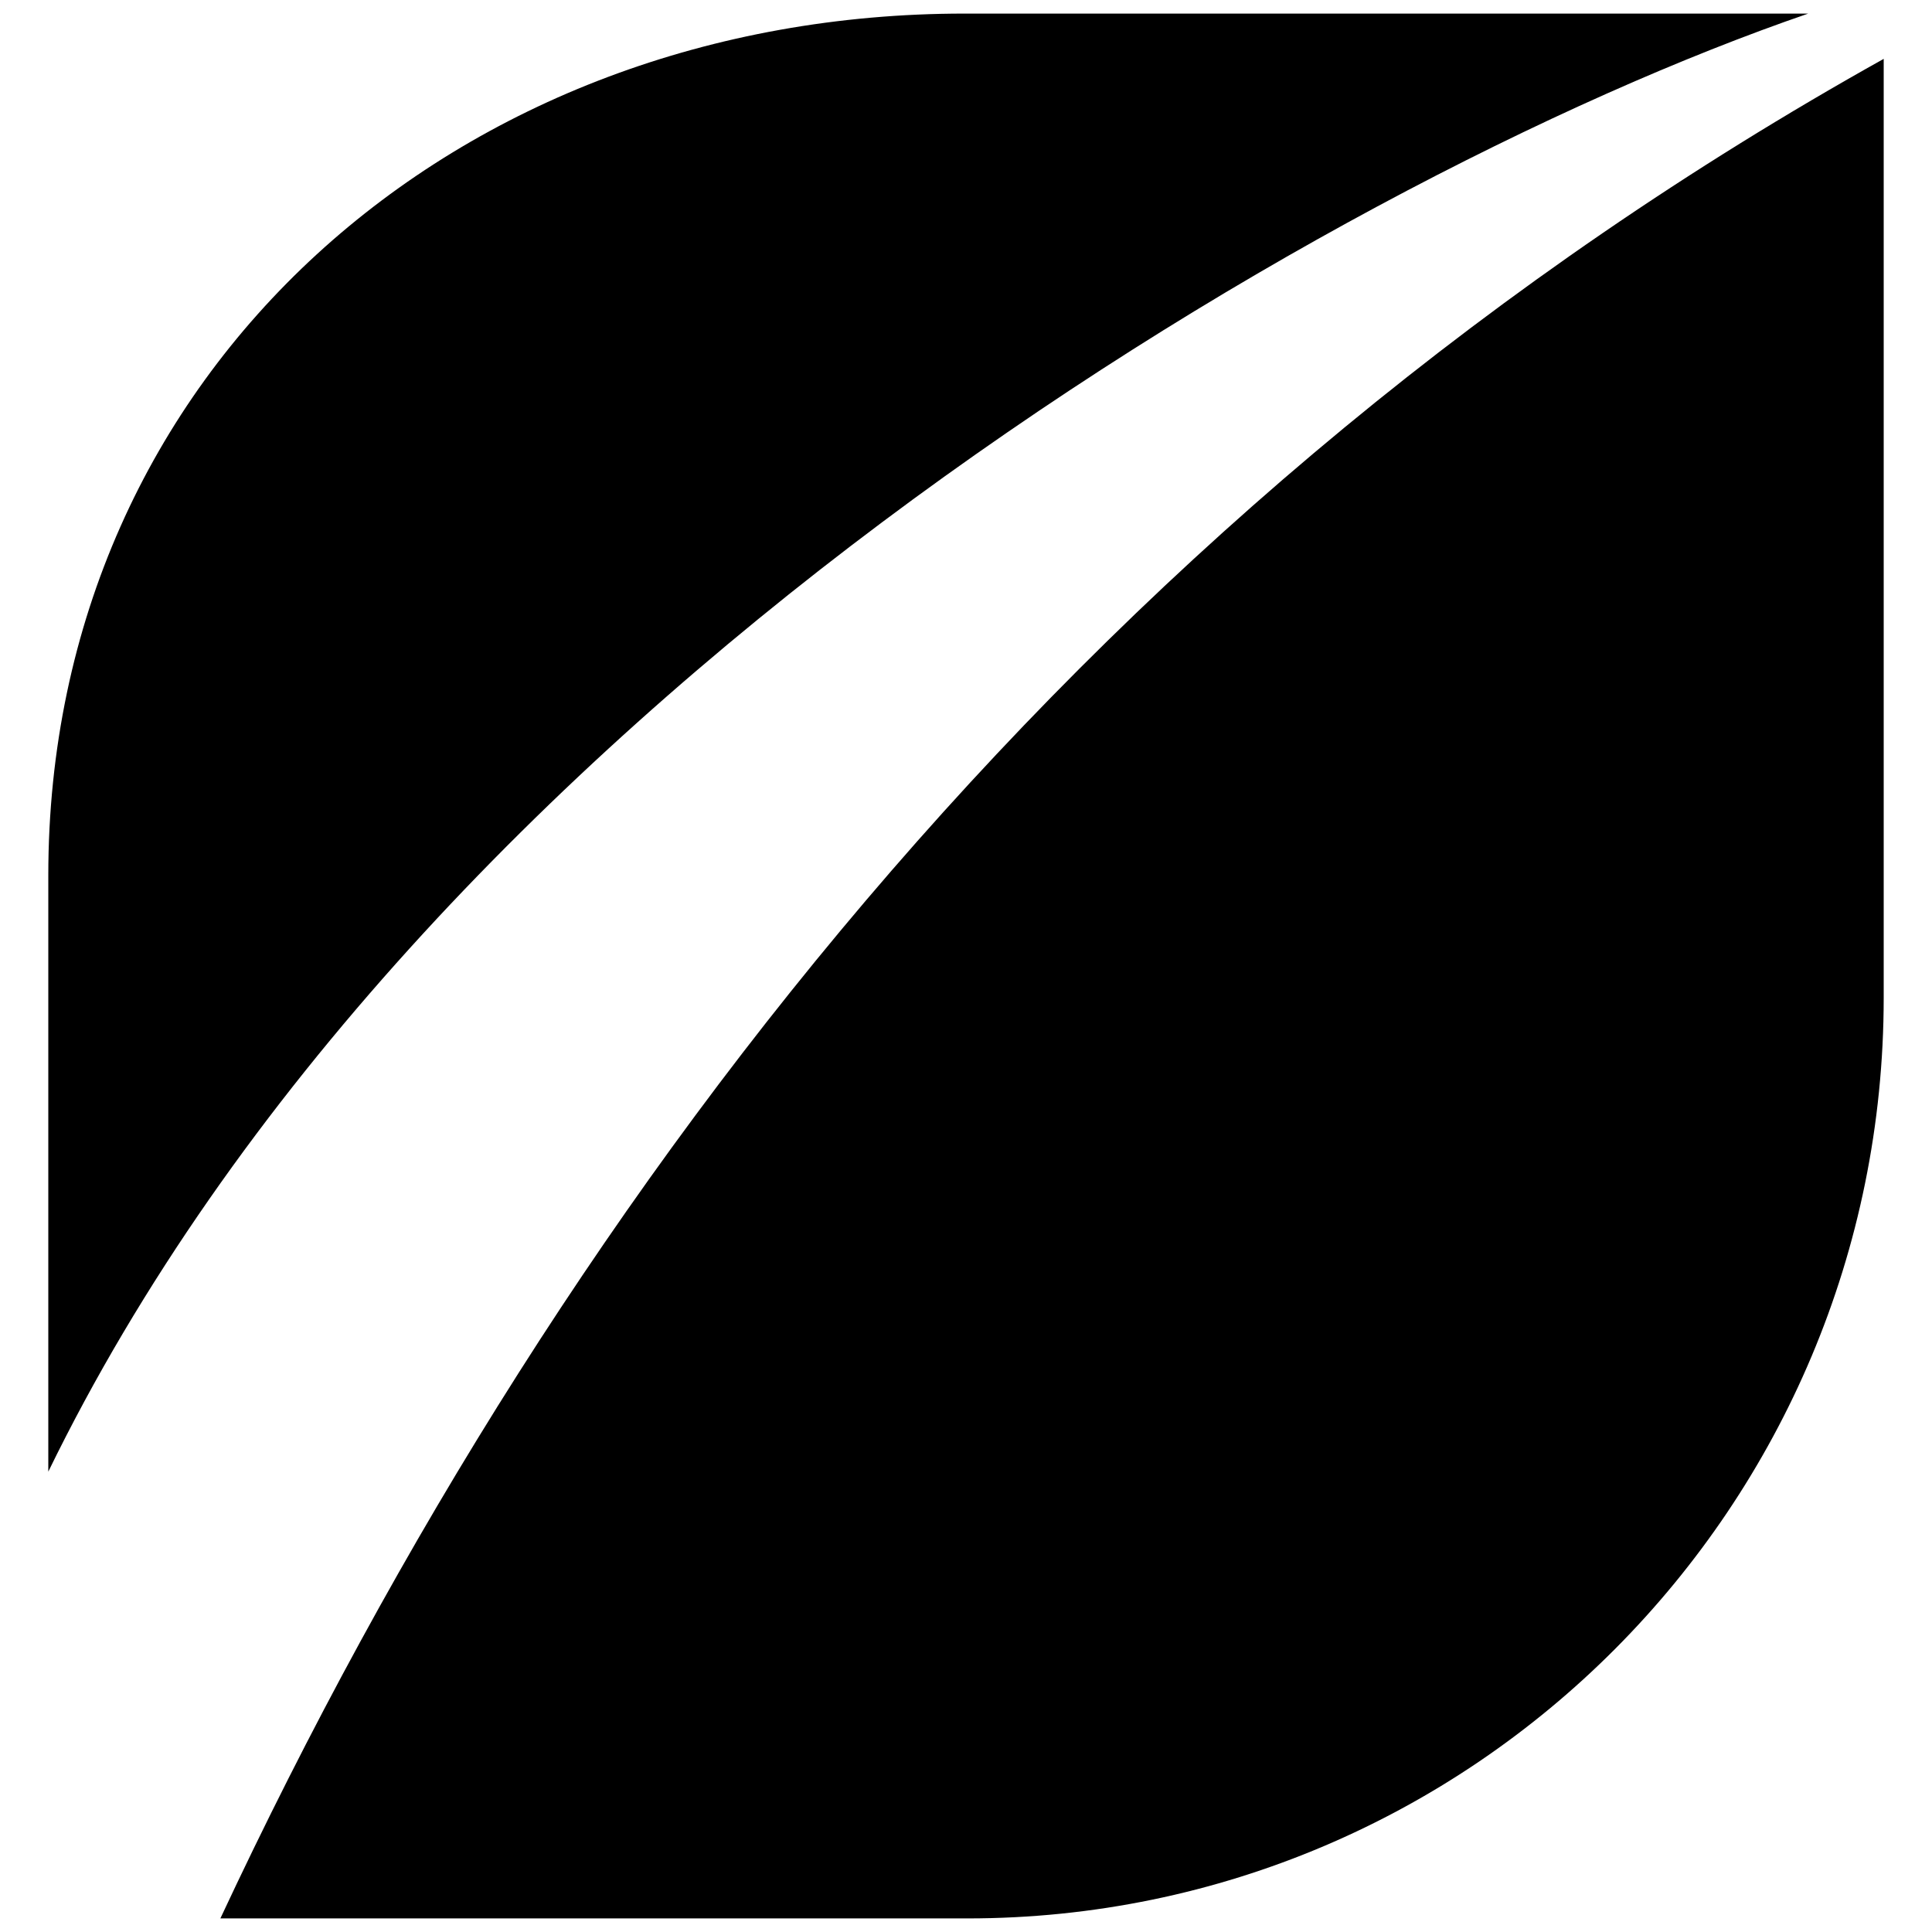
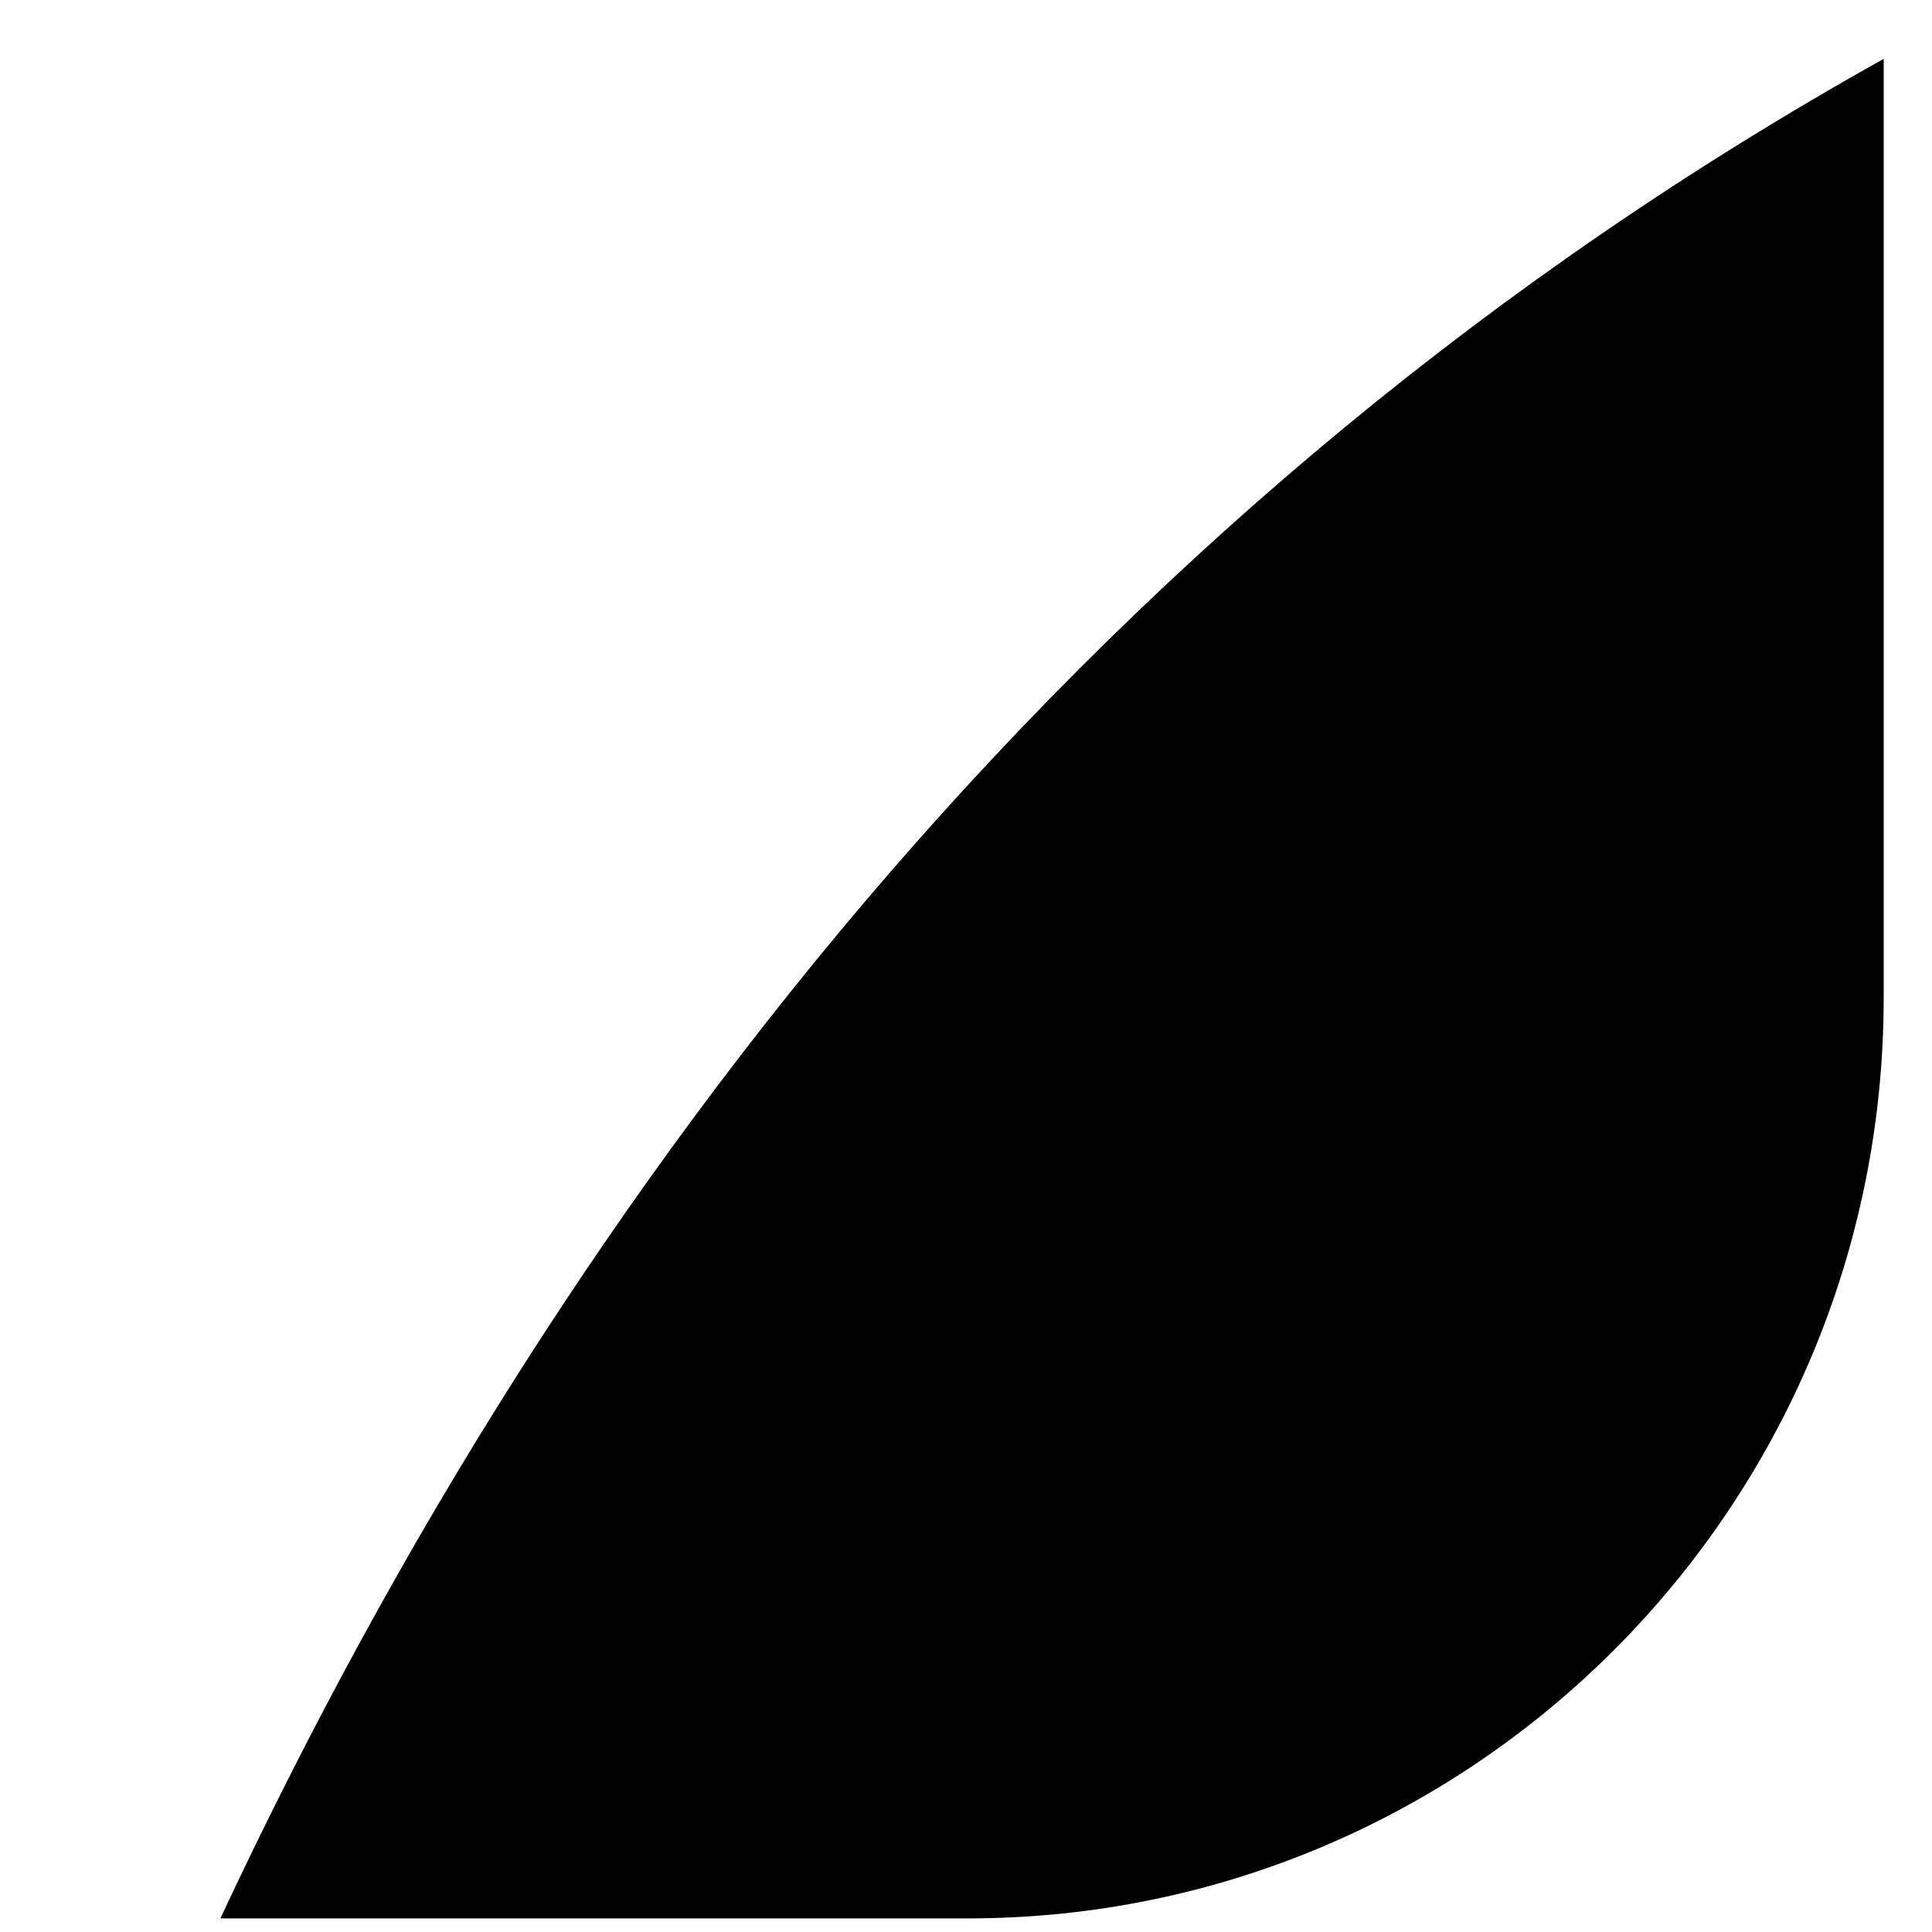
<svg xmlns="http://www.w3.org/2000/svg" version="1.1" width="128" height="128">
  <svg id="SvgjsSvg1002" data-name="Layer 1" version="1.1" viewBox="0 0 128 128">
    <defs>
      <style>
      .cls-1 {
        fill: #000;
        fill-rule: evenodd;
        stroke-width: 0px;
      }
    </style>
    </defs>
-     <path class="cls-1" d="M119.8.9h-55.9C30.4.9,3.2,24.4,3.2,58v39.5C27.6,47.4,87.2,12.1,119.8.9h0Z" />
    <path class="cls-1" d="M14.6,127.1h49.5c33.5,0,60.7-27.3,60.7-61V3.9C73.2,32.7,37.8,77.5,14.6,127.1Z" />
  </svg>
  <style>@media (prefers-color-scheme: light) { :root { filter: none; } }
@media (prefers-color-scheme: dark) { :root { filter: none; } }
</style>
</svg>